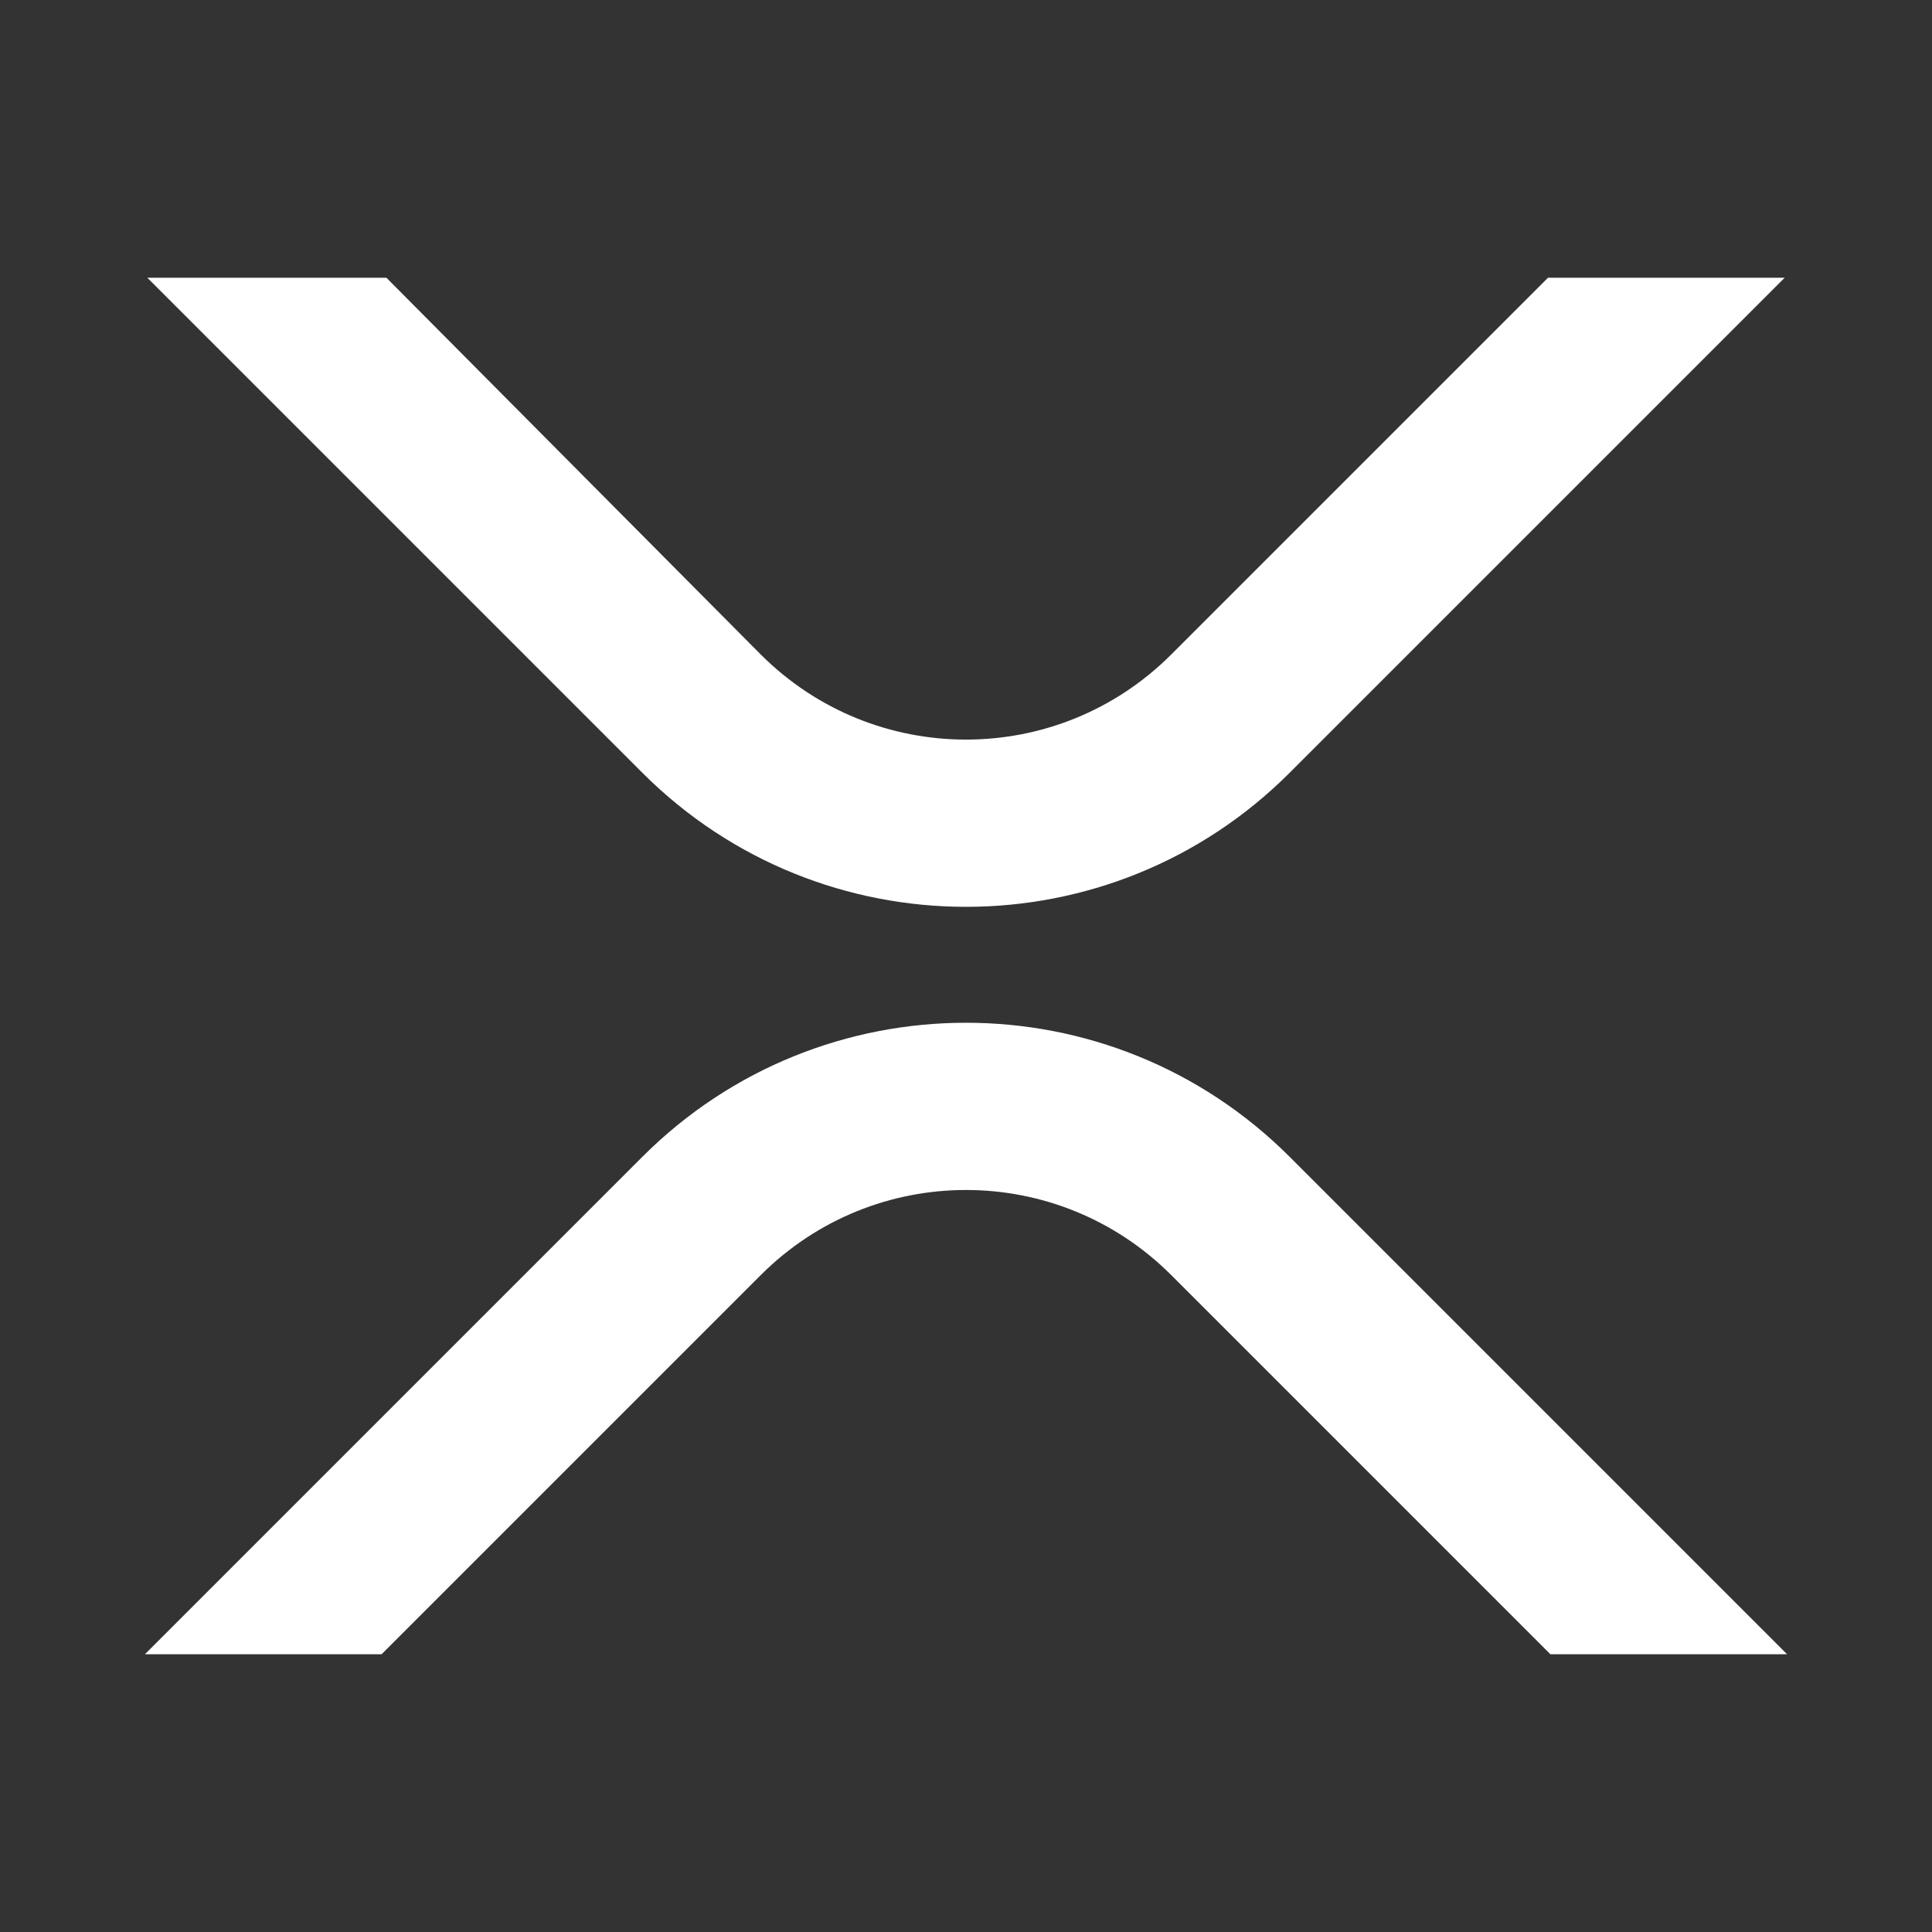
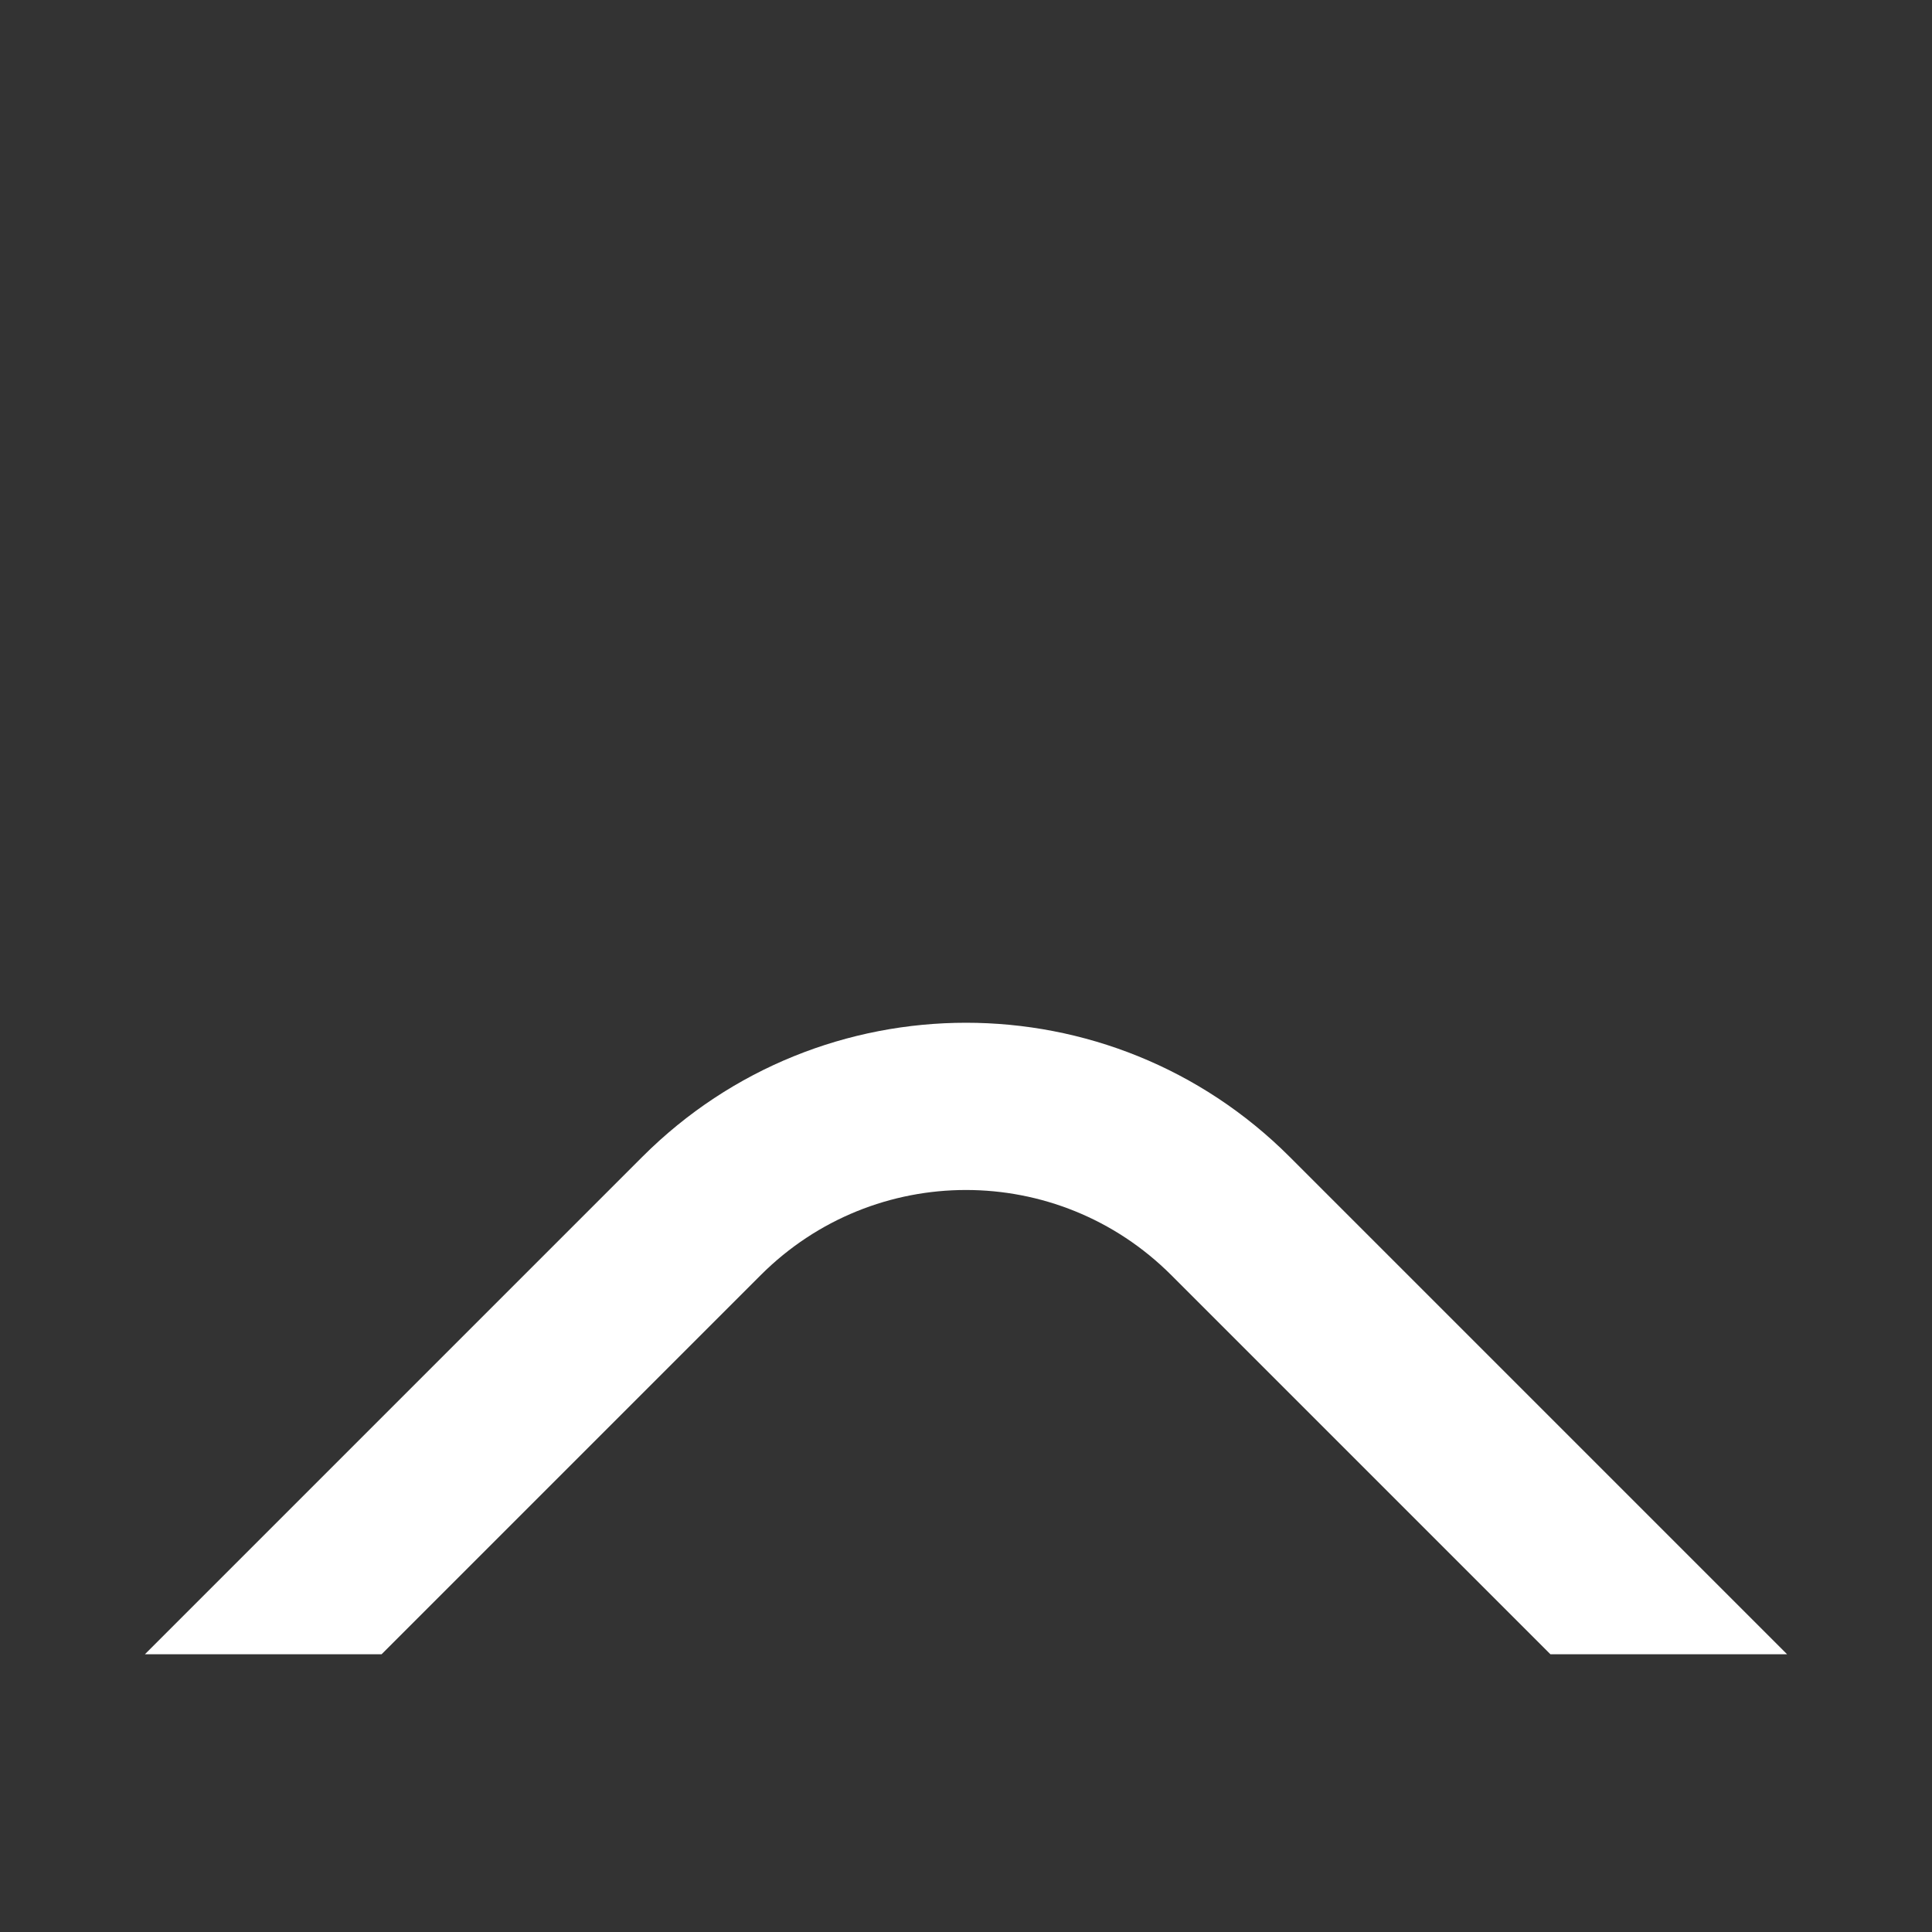
<svg xmlns="http://www.w3.org/2000/svg" version="1.1" id="Layer_1" x="0px" y="0px" viewBox="0 0 80 80" style="enable-background:new 0 0 80 80;" xml:space="preserve">
  <rect x="0" y="0" width="80" height="80" fill="#333333" stroke="none" />
  <style type="text/css">
	.st0{fill:#FFFFFF;}
</style>
  <g>
-     <path class="st0" d="M64.1,11.5h9.8L53.4,32C46,39.4,34,39.4,26.6,32L6.1,11.5H16l15.5,15.6c4.7,4.7,12.3,4.7,17,0   C48.5,27.1,64.1,11.5,64.1,11.5z" />
    <path class="st0" d="M15.8,68.5H6l20.6-20.6c7.4-7.4,19.4-7.4,26.8,0L74,68.5h-9.8L48.5,52.8c-4.7-4.7-12.3-4.7-17,0L15.8,68.5   L15.8,68.5z" />
  </g>
</svg>